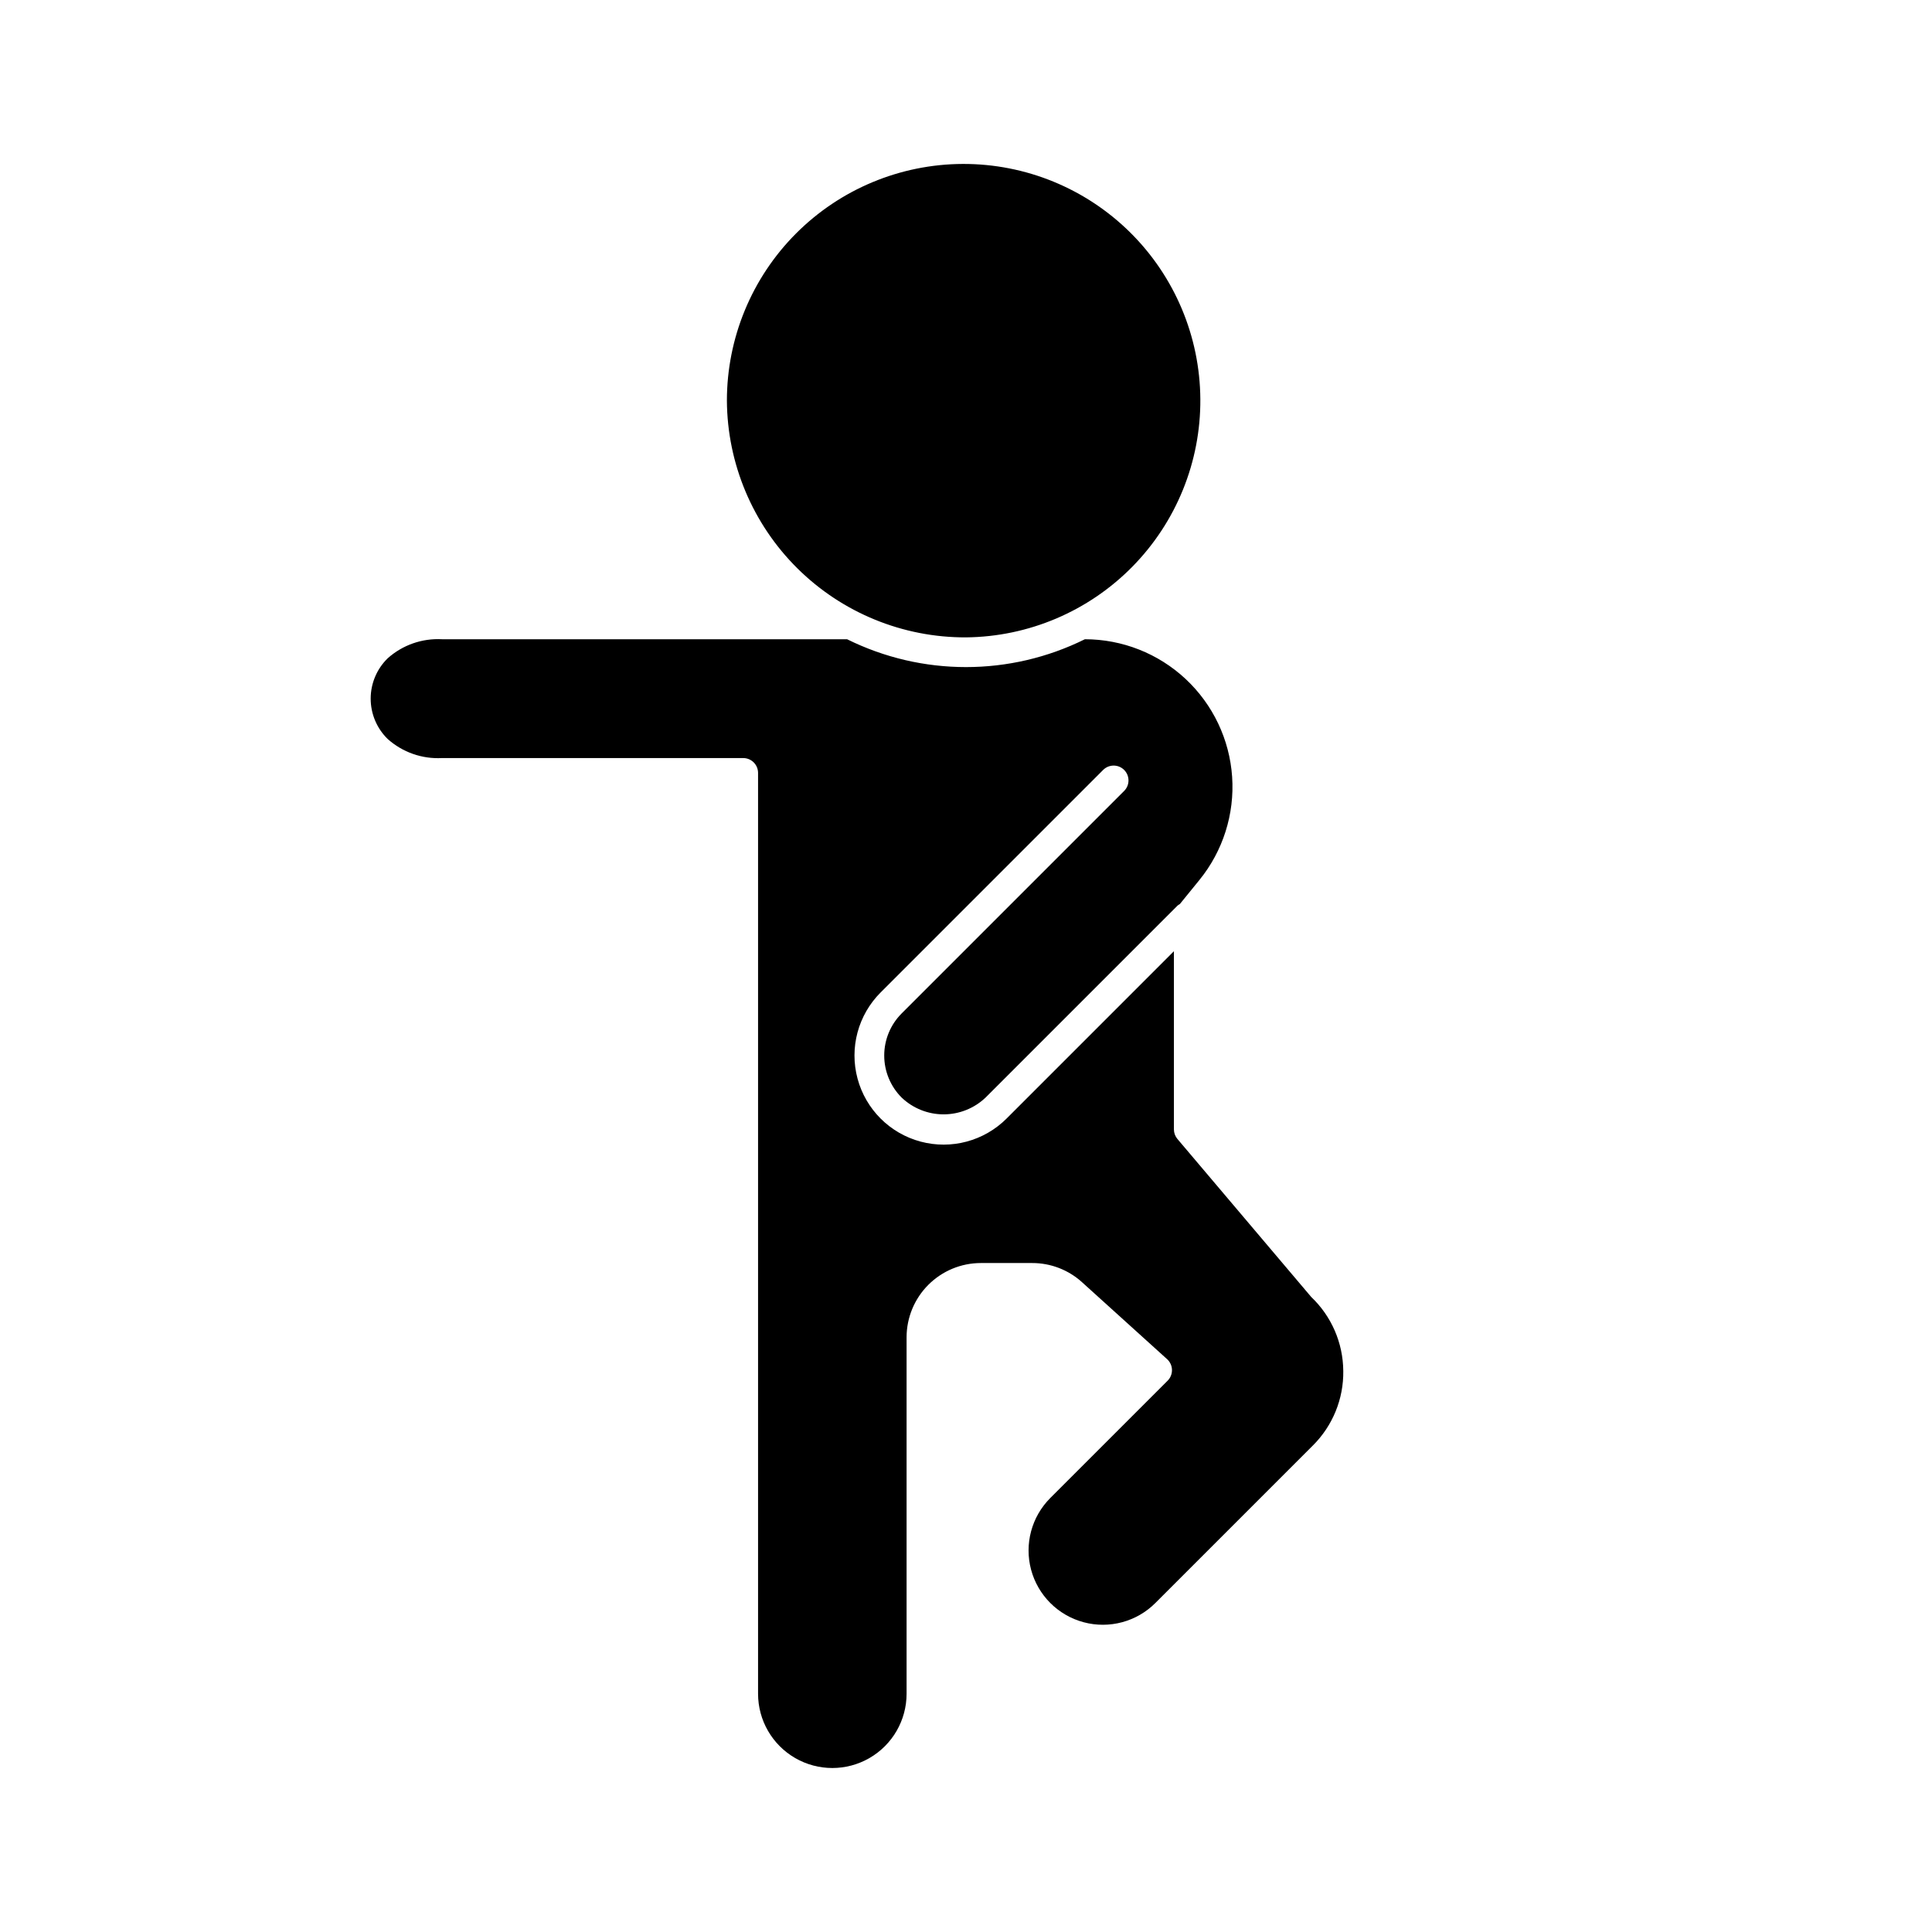
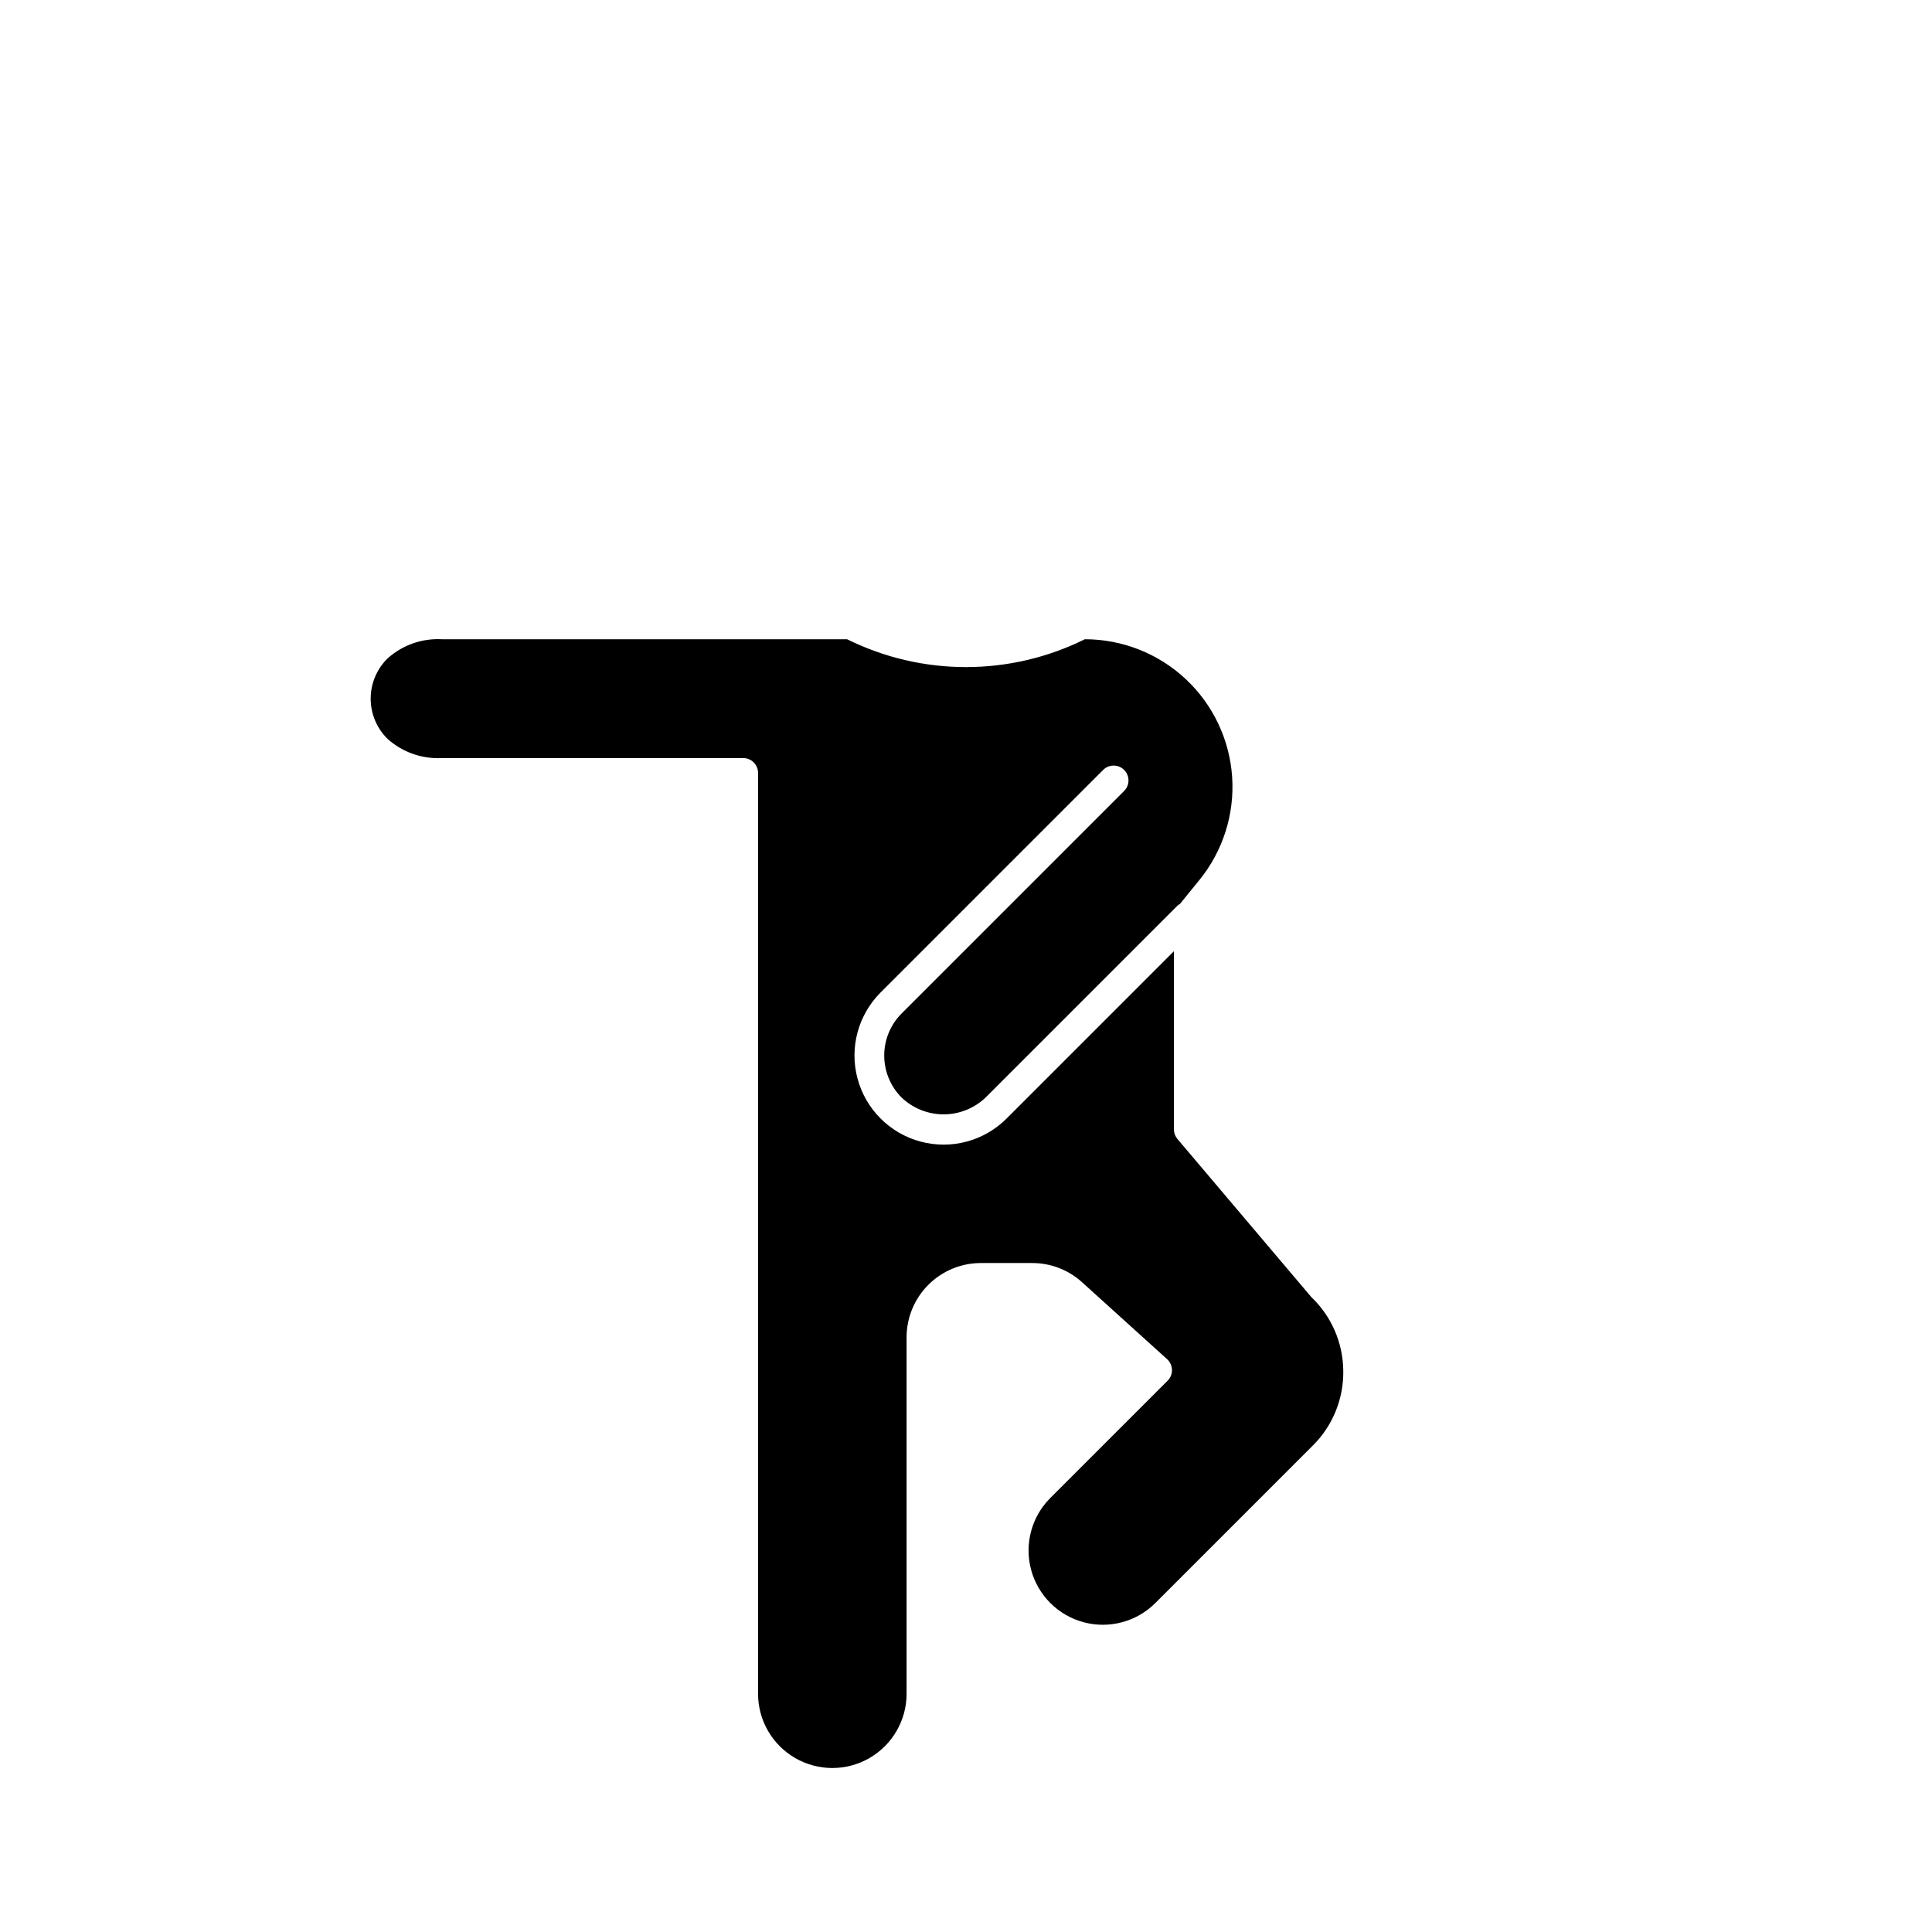
<svg xmlns="http://www.w3.org/2000/svg" fill="#000000" width="800px" height="800px" version="1.1" viewBox="144 144 512 512">
  <g>
    <path d="m499.98 507.3c-0.055-7.414-3.121-14.488-8.496-19.594l-35.453-41.867h-0.004c-0.598-0.715-0.926-1.613-0.93-2.547v-47.207l-44.332 44.332c-5.965 5.969-14.66 8.301-22.812 6.117-8.148-2.184-14.516-8.547-16.699-16.699-2.188-8.148 0.145-16.844 6.109-22.812l59.008-59.008c1.543-1.512 4.012-1.5 5.539 0.027 1.523 1.527 1.539 3.996 0.027 5.539l-59.008 59.008c-2.949 2.957-4.602 6.961-4.602 11.133s1.652 8.176 4.602 11.133c3 2.863 6.984 4.461 11.133 4.461 4.148 0 8.137-1.598 11.137-4.461l50.852-50.852v-0.004c0.191-0.156 0.395-0.289 0.613-0.406l5.184-6.375c6.254-7.688 9.355-17.469 8.68-27.355-0.676-9.891-5.082-19.152-12.324-25.922-7.246-6.766-16.789-10.531-26.699-10.535-19.855 9.84-43.168 9.84-63.02 0h-107.34c-5.273-0.285-10.449 1.523-14.391 5.039-2.891 2.812-4.519 6.672-4.519 10.703 0 4.035 1.629 7.894 4.519 10.707 3.941 3.516 9.117 5.324 14.391 5.039h79.812c1.047 0 2.047 0.414 2.785 1.152 0.738 0.738 1.152 1.738 1.152 2.785v244.03c0 7.031 3.75 13.527 9.84 17.043s13.59 3.516 19.68 0c6.09-3.516 9.84-10.012 9.84-17.043v-94.465c0.004-5.219 2.082-10.219 5.769-13.91 3.691-3.691 8.691-5.766 13.91-5.769h13.625c4.879-0.004 9.586 1.809 13.199 5.09l22.539 20.387c0.797 0.723 1.266 1.746 1.289 2.824 0.027 1.074-0.391 2.117-1.152 2.879l-31.09 31.082h0.004c-4.973 4.973-6.914 12.219-5.098 19.012 1.82 6.793 7.129 12.098 13.922 13.918 6.789 1.82 14.039-0.121 19.012-5.094l41.734-41.734c5.262-5.227 8.172-12.367 8.066-19.781z" />
-     <path d="m400 312.91c16.598-0.164 32.457-6.906 44.098-18.742s18.117-27.801 18.004-44.402c-0.109-16.602-6.793-32.48-18.59-44.164-11.797-11.68-27.742-18.207-44.344-18.156-16.602 0.055-32.504 6.688-44.227 18.445-11.719 11.758-18.301 27.68-18.305 44.281 0.102 16.715 6.832 32.711 18.707 44.473 11.879 11.762 27.938 18.328 44.656 18.266z" />
  </g>
</svg>